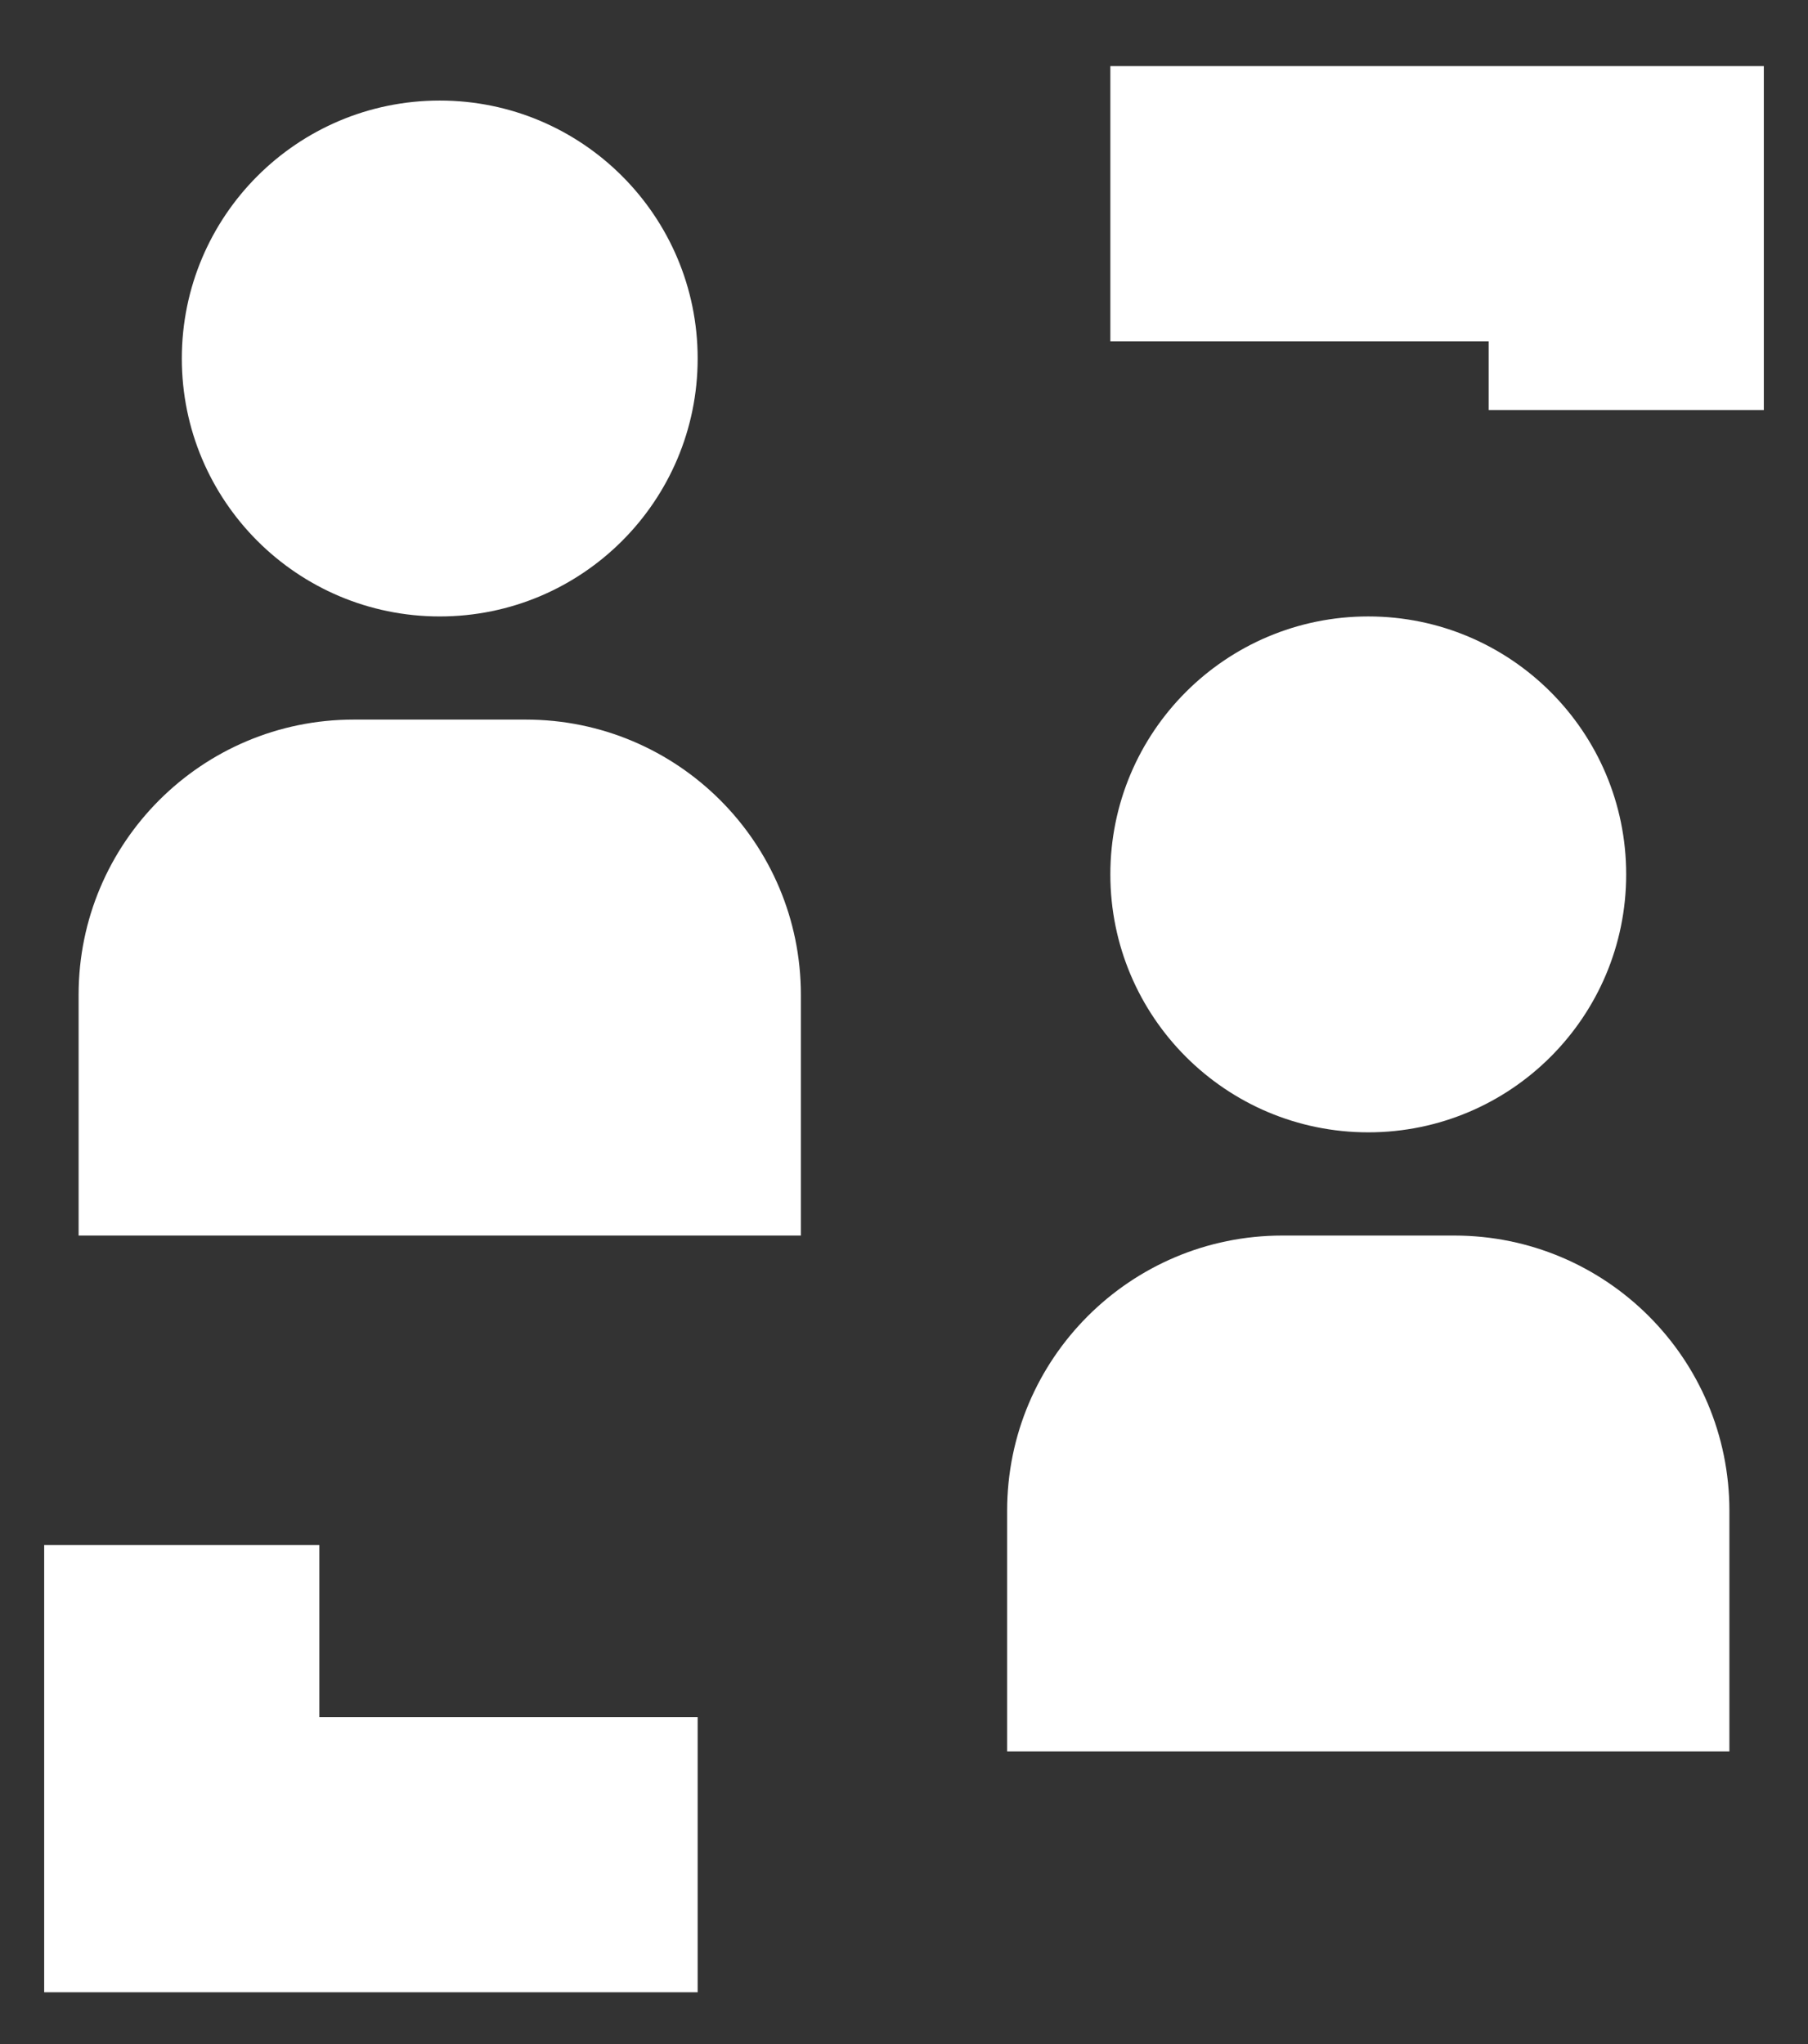
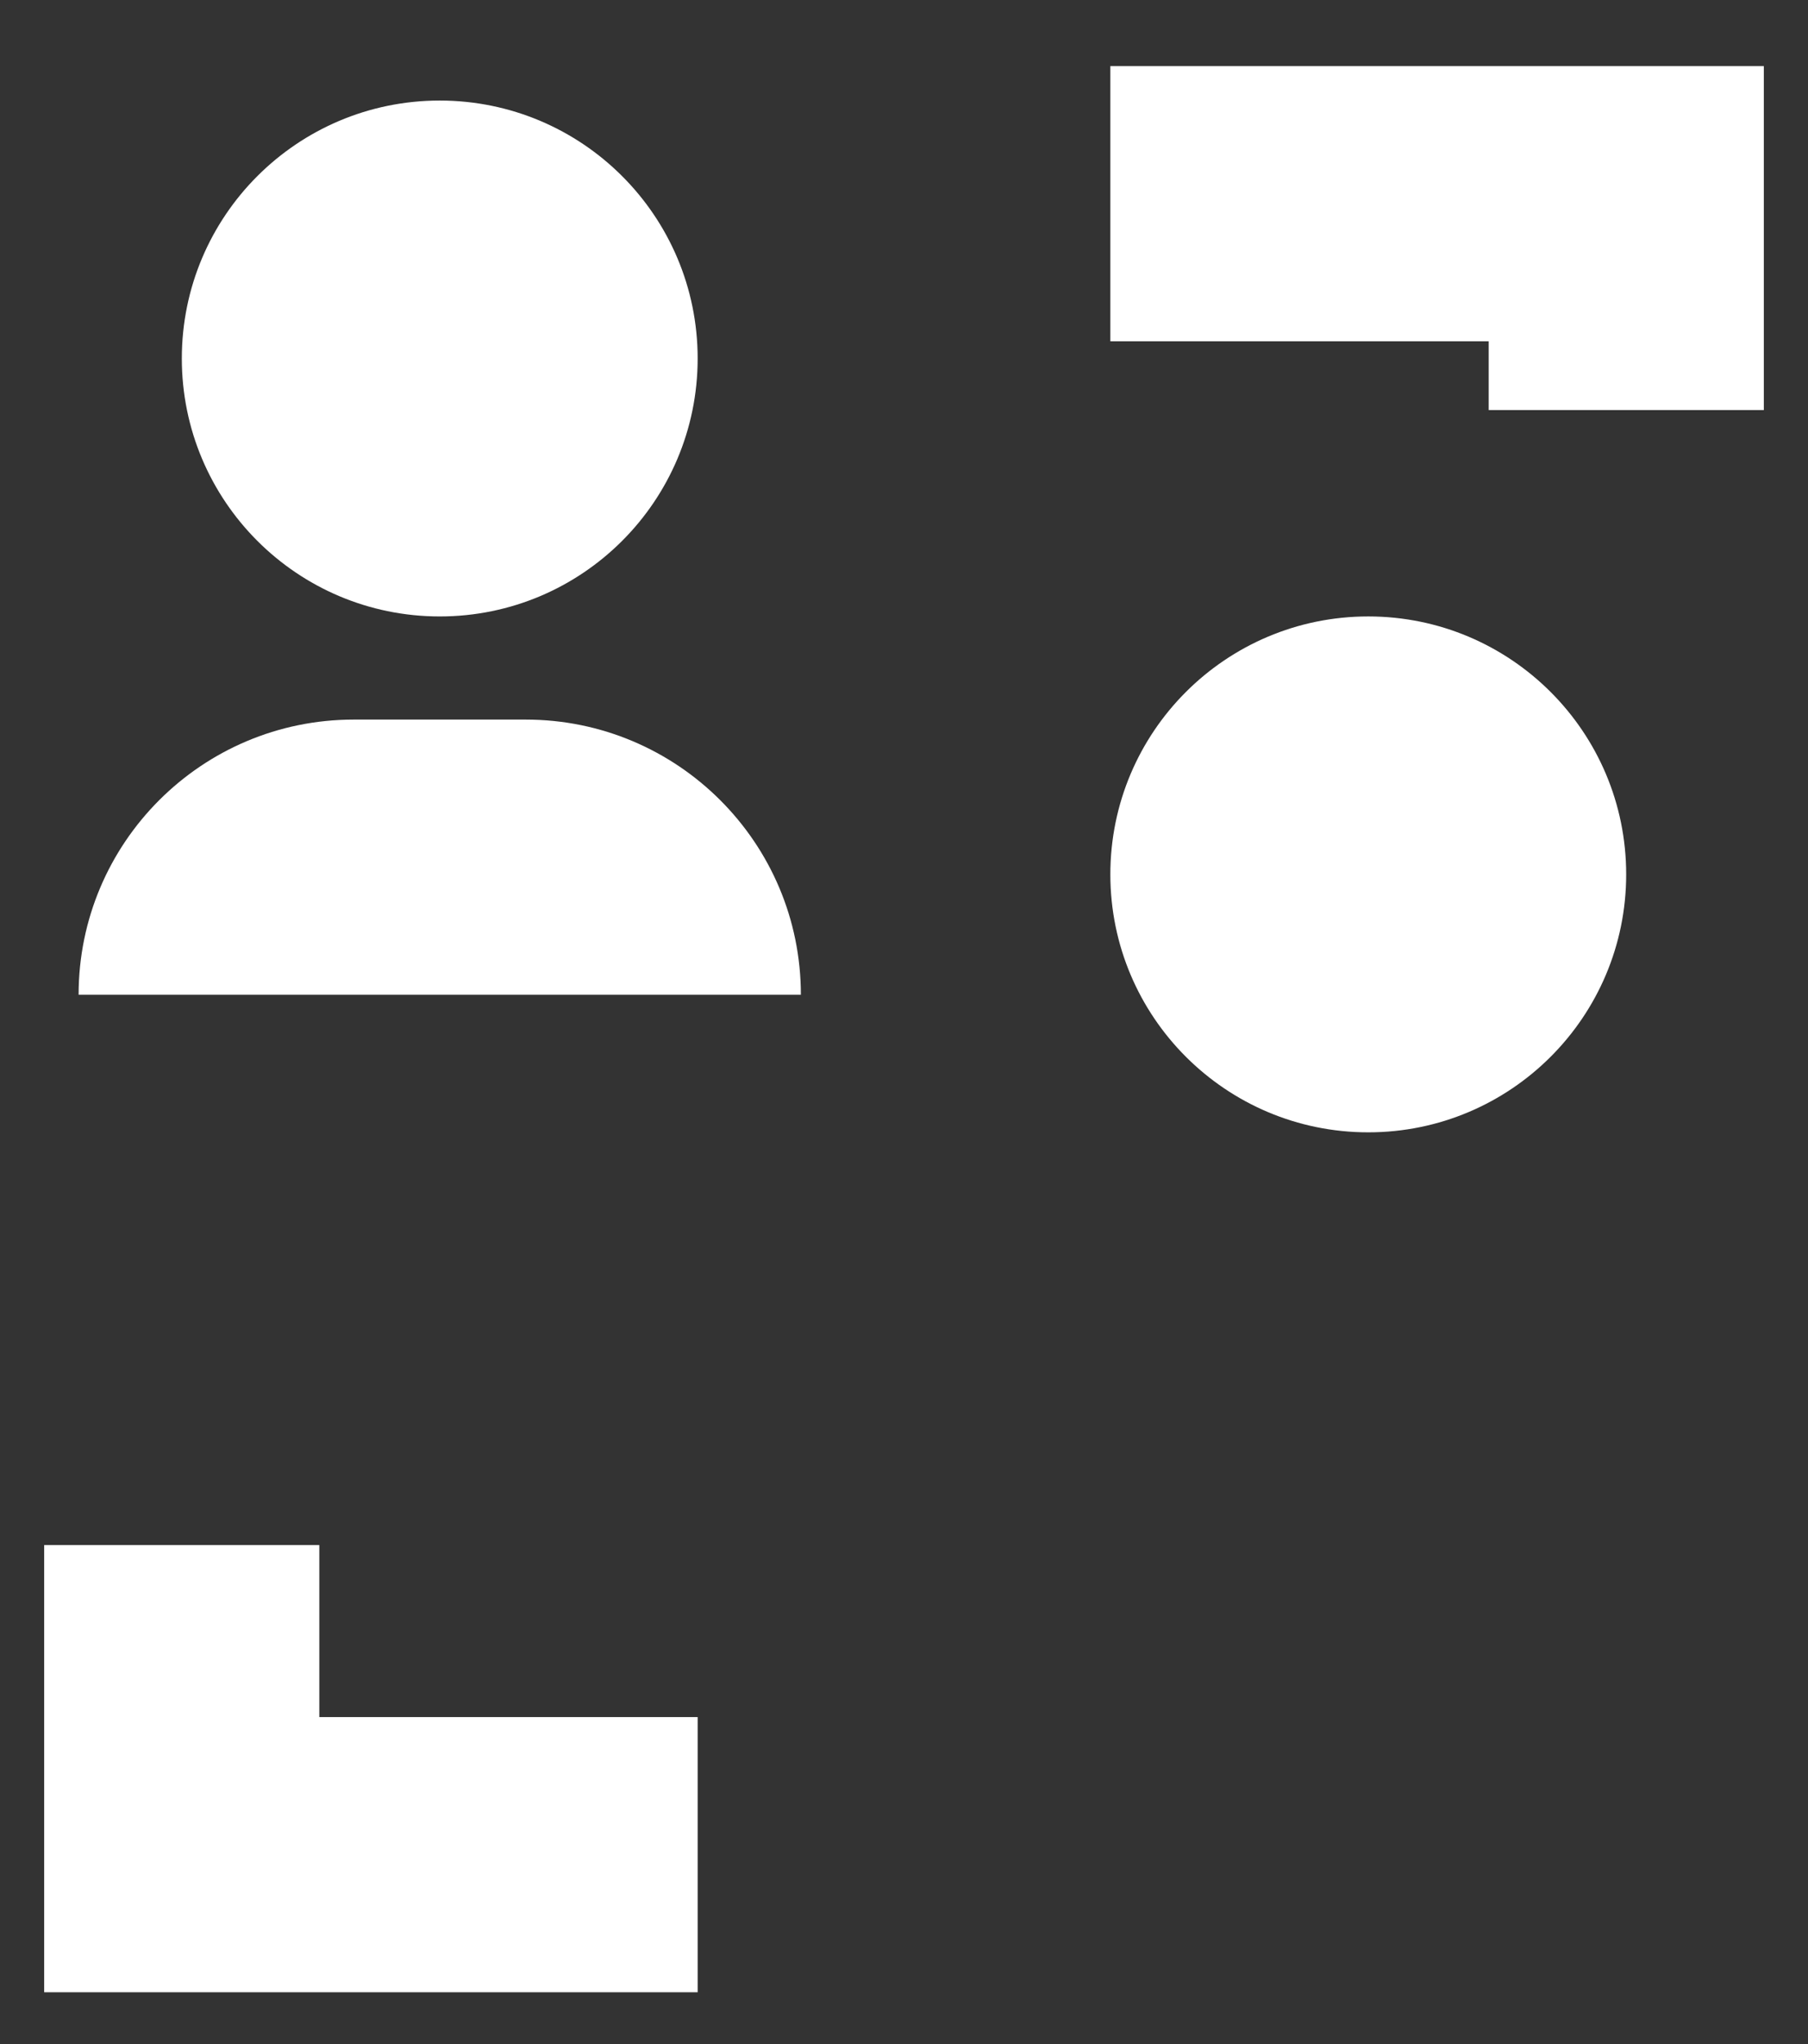
<svg xmlns="http://www.w3.org/2000/svg" width="23" height="26" viewBox="0 0 23 26" fill="none">
  <rect x="0" y="0" width="23" height="26" fill="#333333" stroke="none" />
  <circle cx="5.594" cy="4.56" r="3.281" fill="white" />
  <circle cx="17.406" cy="11.122" r="3.281" fill="white" />
-   <path d="M12.812 19.216C12.812 17.283 14.38 15.716 16.312 15.716H18.5C20.433 15.716 22 17.283 22 19.216V22.278H12.812V19.216Z" fill="white" />
-   <path d="M1 12.653C1 10.72 2.567 9.153 4.5 9.153H6.688C8.62 9.153 10.188 10.72 10.188 12.653V15.716H1V12.653Z" fill="white" />
+   <path d="M1 12.653C1 10.72 2.567 9.153 4.5 9.153H6.688C8.62 9.153 10.188 10.72 10.188 12.653V15.716V12.653Z" fill="white" />
  <path d="M8.875 23.591L2.312 23.591L2.312 19.653" stroke="white" stroke-width="3.5" />
  <path d="M14.125 2.591L20.688 2.591V5.216" stroke="white" stroke-width="3.5" />
</svg>